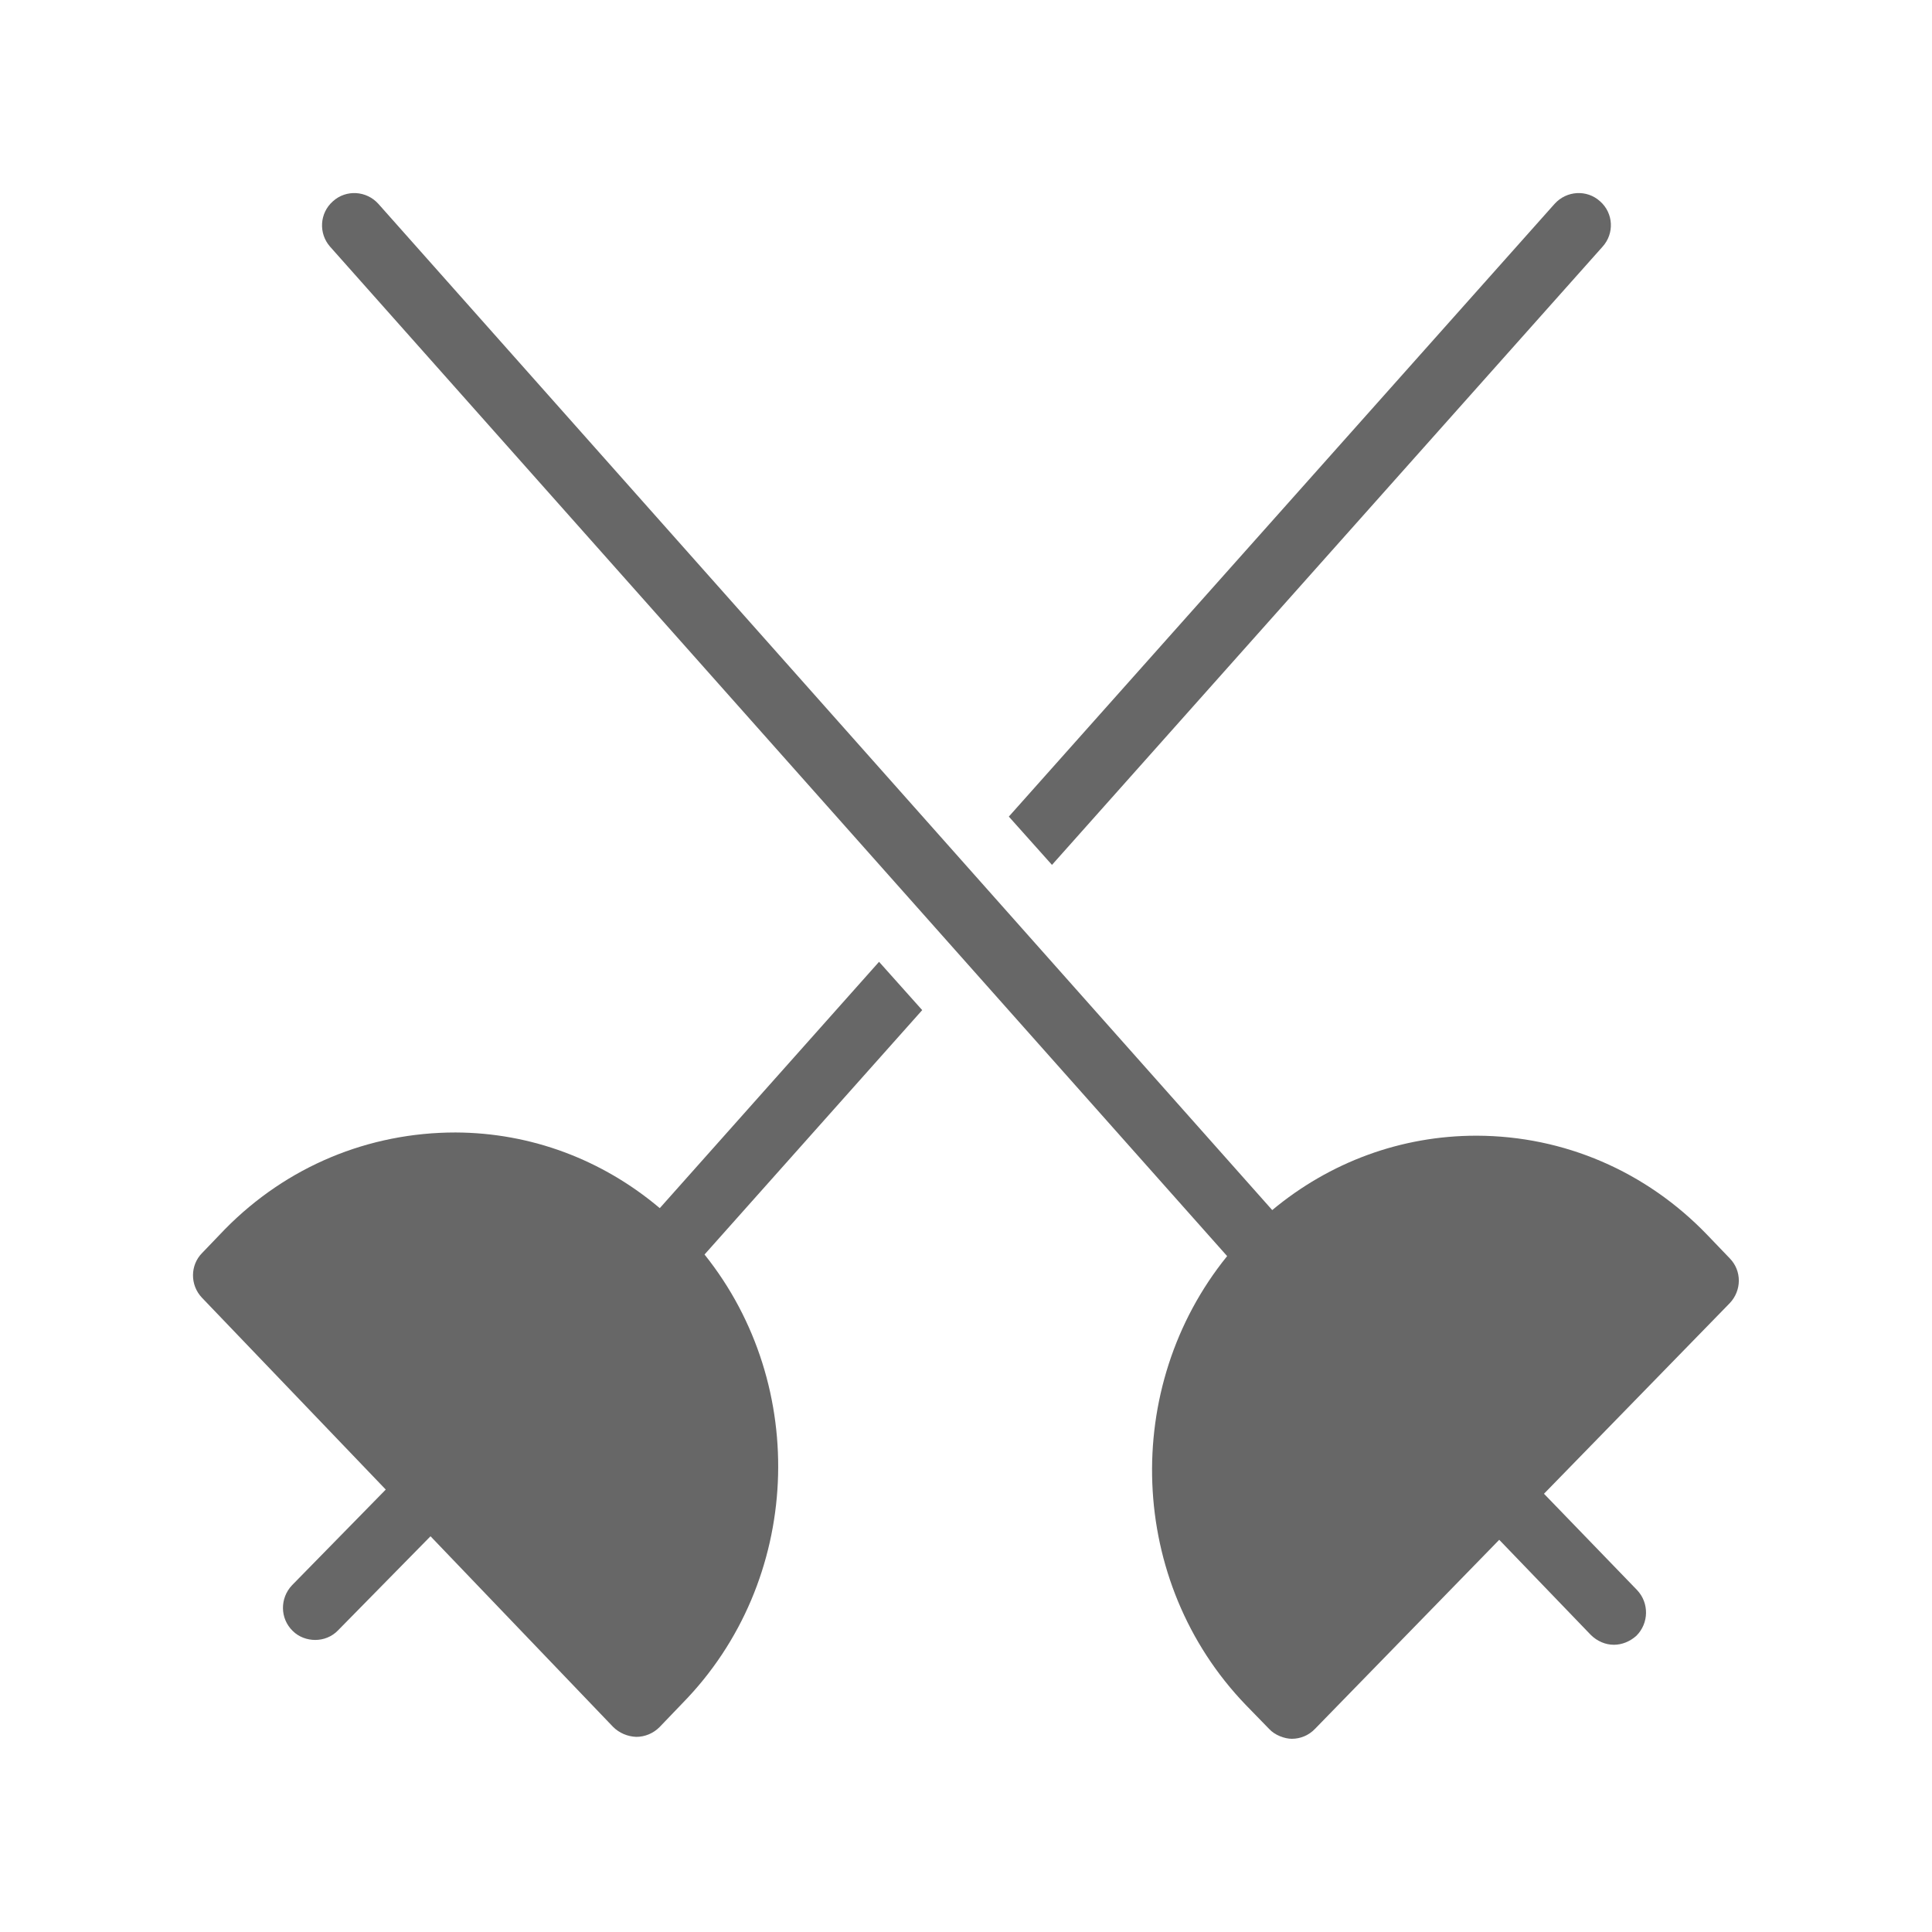
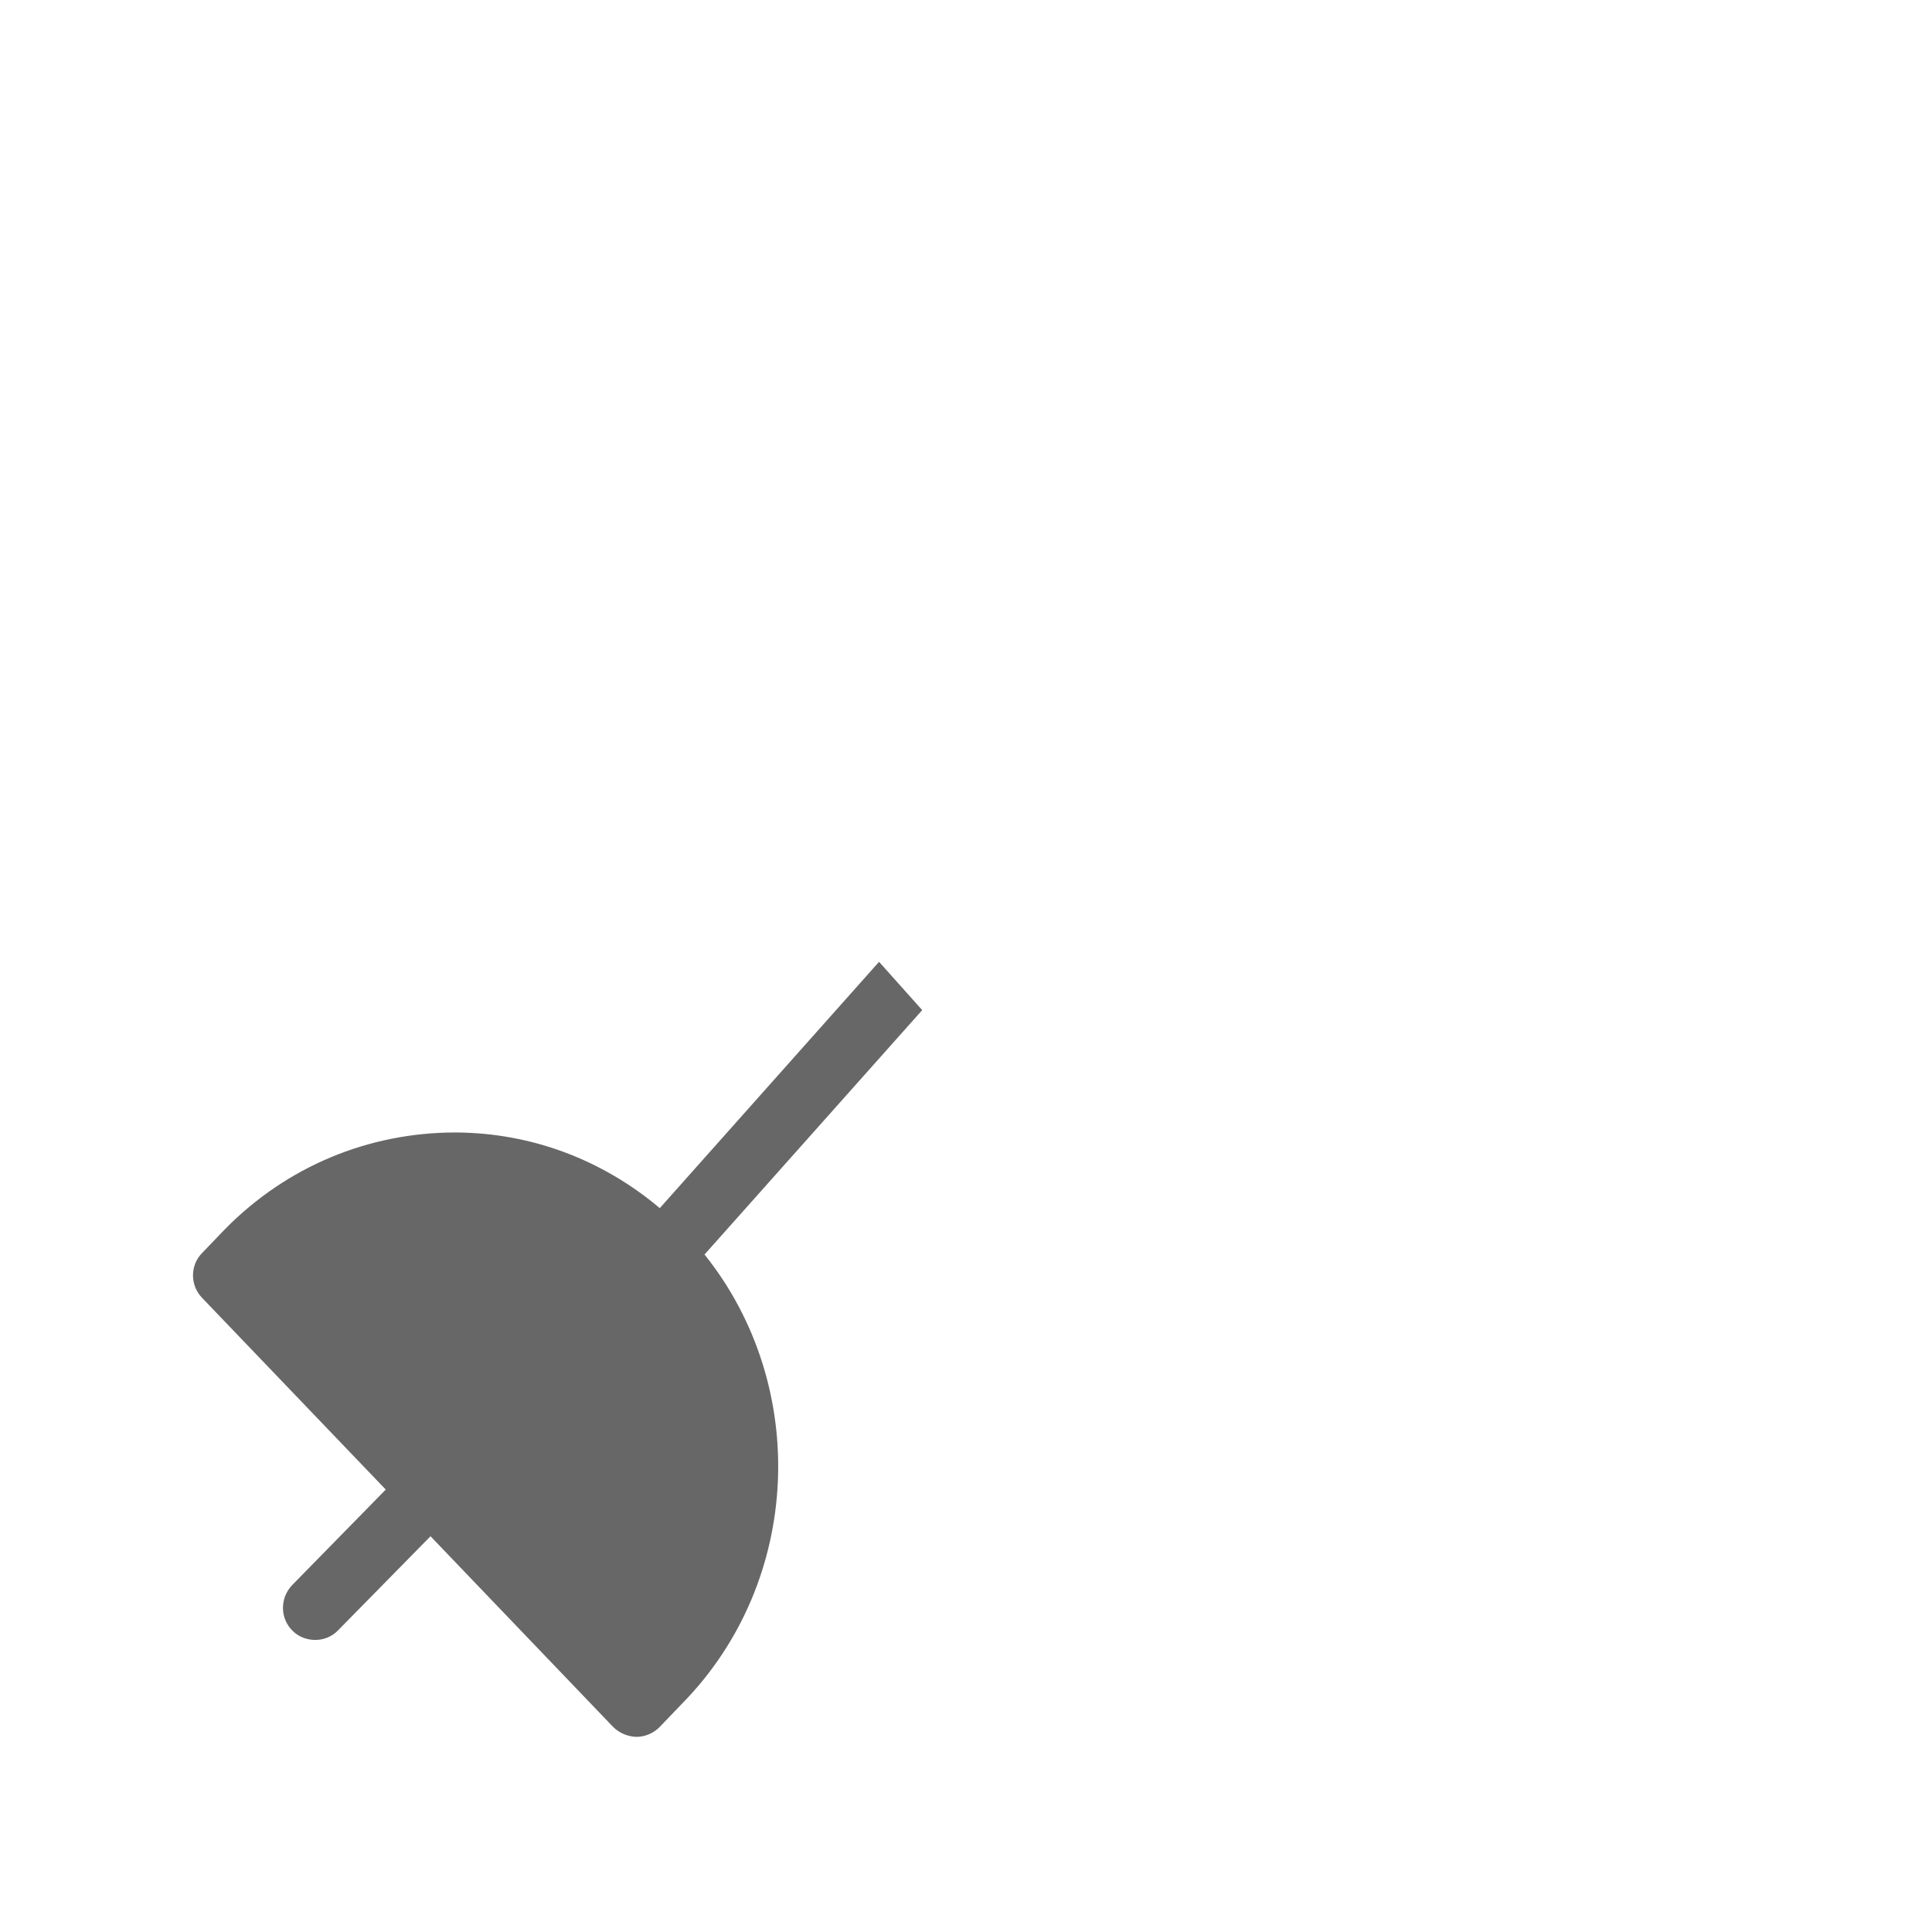
<svg xmlns="http://www.w3.org/2000/svg" width="1200pt" height="1200pt" version="1.1" viewBox="0 0 1200 1200">
  <g fill="#676767">
    <path d="m409.8 750.4c-35.801-30.199-80-46.801-126.8-47-54 0-104.8 21-143.2 60l-14.199 14.801c-7.602 7.602-7.602 20-0.199 27.801l114.2 119.2-58.199 59.398c-7.602 8-7.602 20.602 0.398 28.398 3.801 3.801 9 5.602 14 5.602 5.199 0 10.398-2 14.199-6l57.398-58.398 113.4 118.4c3.801 3.801 9 6 14.398 6.199 5.398 0 10.602-2.199 14.398-6l14.199-14.801c74.398-75.801 79.199-197.2 13.801-278.8l135.2-151.8-26.801-30z" />
-     <path d="m965.6 126.6-339 380.6 26.801 30 342-384c7.398-8.199 6.801-20.801-1.602-28.199-8.199-7.398-20.801-6.602-28.199 1.602z" />
-     <path d="m1060.2 766.8c-38-39.398-88.801-61.199-142.8-61.398h-0.398c-46.801 0-91 16.398-126.8 46.199l-555.2-625c-7.398-8.199-20-9-28.199-1.602-8.398 7.398-9 20-1.801 28.199l557.2 627c-65.801 81.199-62 202.4 11.602 278.8l14.398 14.801c3.602 4 9.801 6.199 14.199 6.199 5.398 0 10.602-2.199 14.398-6.199l114.4-117.4 56.801 59c4 4 9.199 6.199 14.398 6.199 5 0 10-2 14-5.602 7.801-7.801 8-20.398 0.398-28.398l-57.801-59.801 115.4-118.4c7.398-7.801 7.602-20 0-27.801z" />
  </g>
</svg>